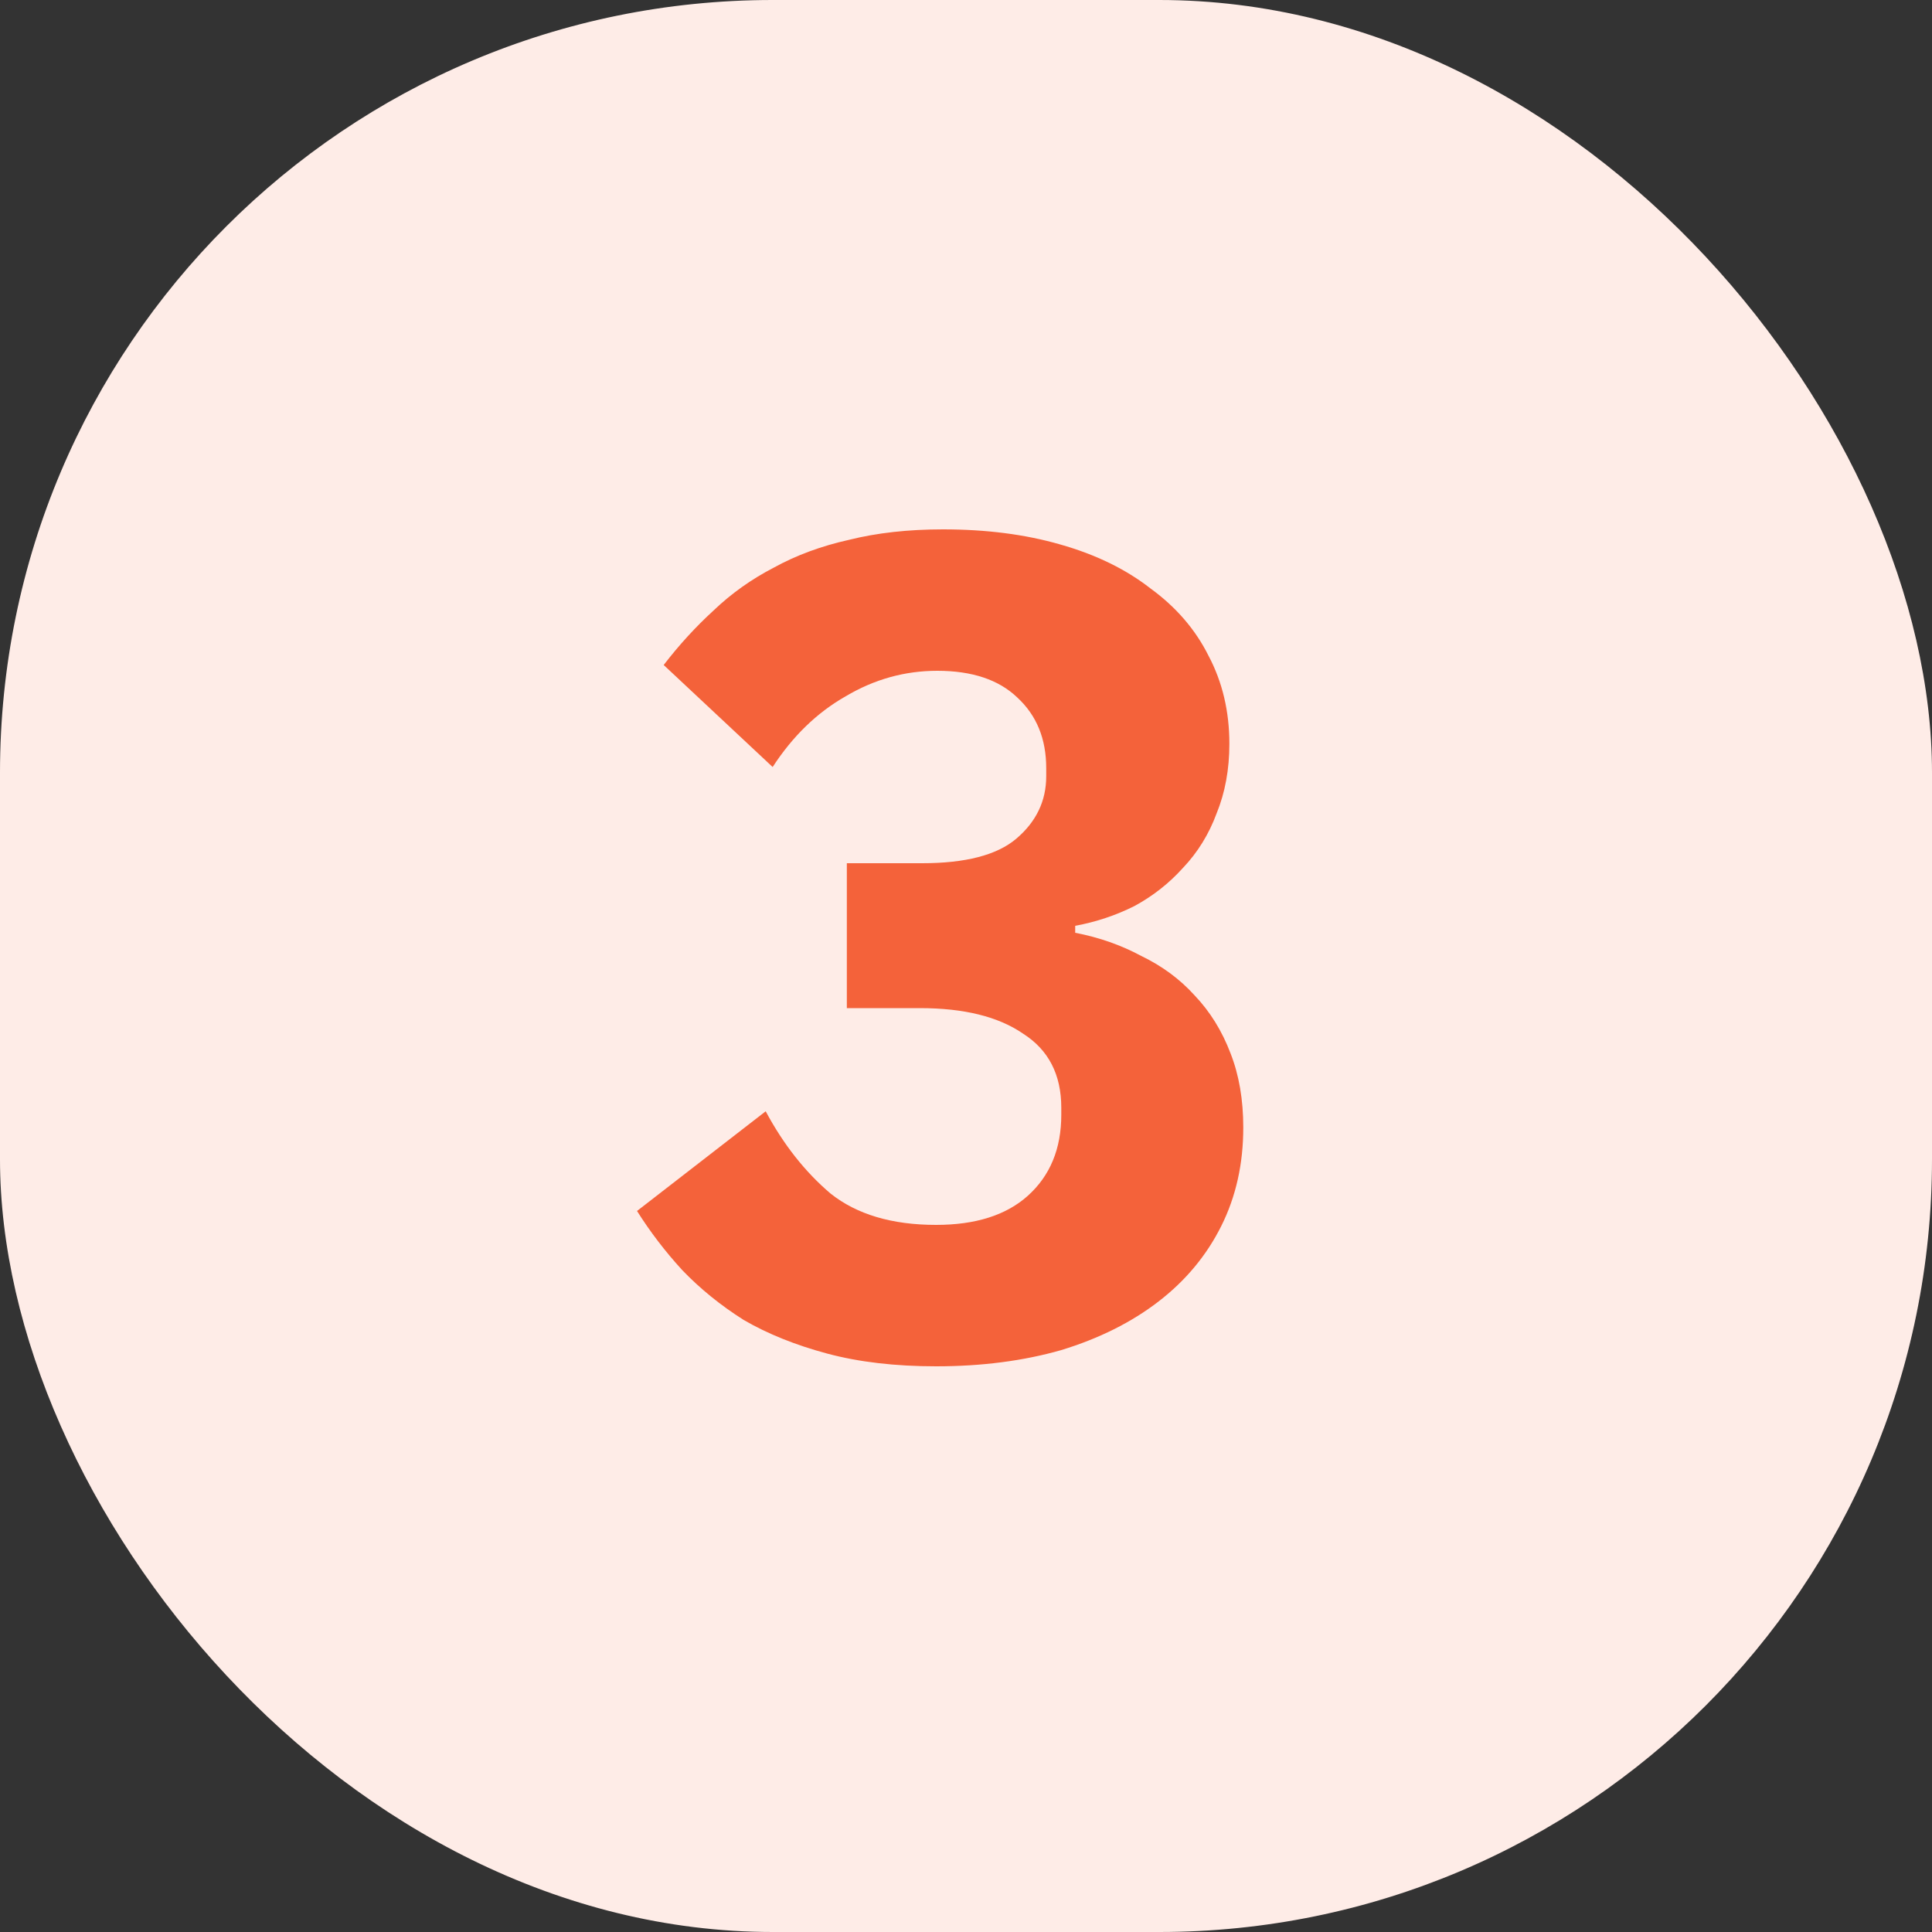
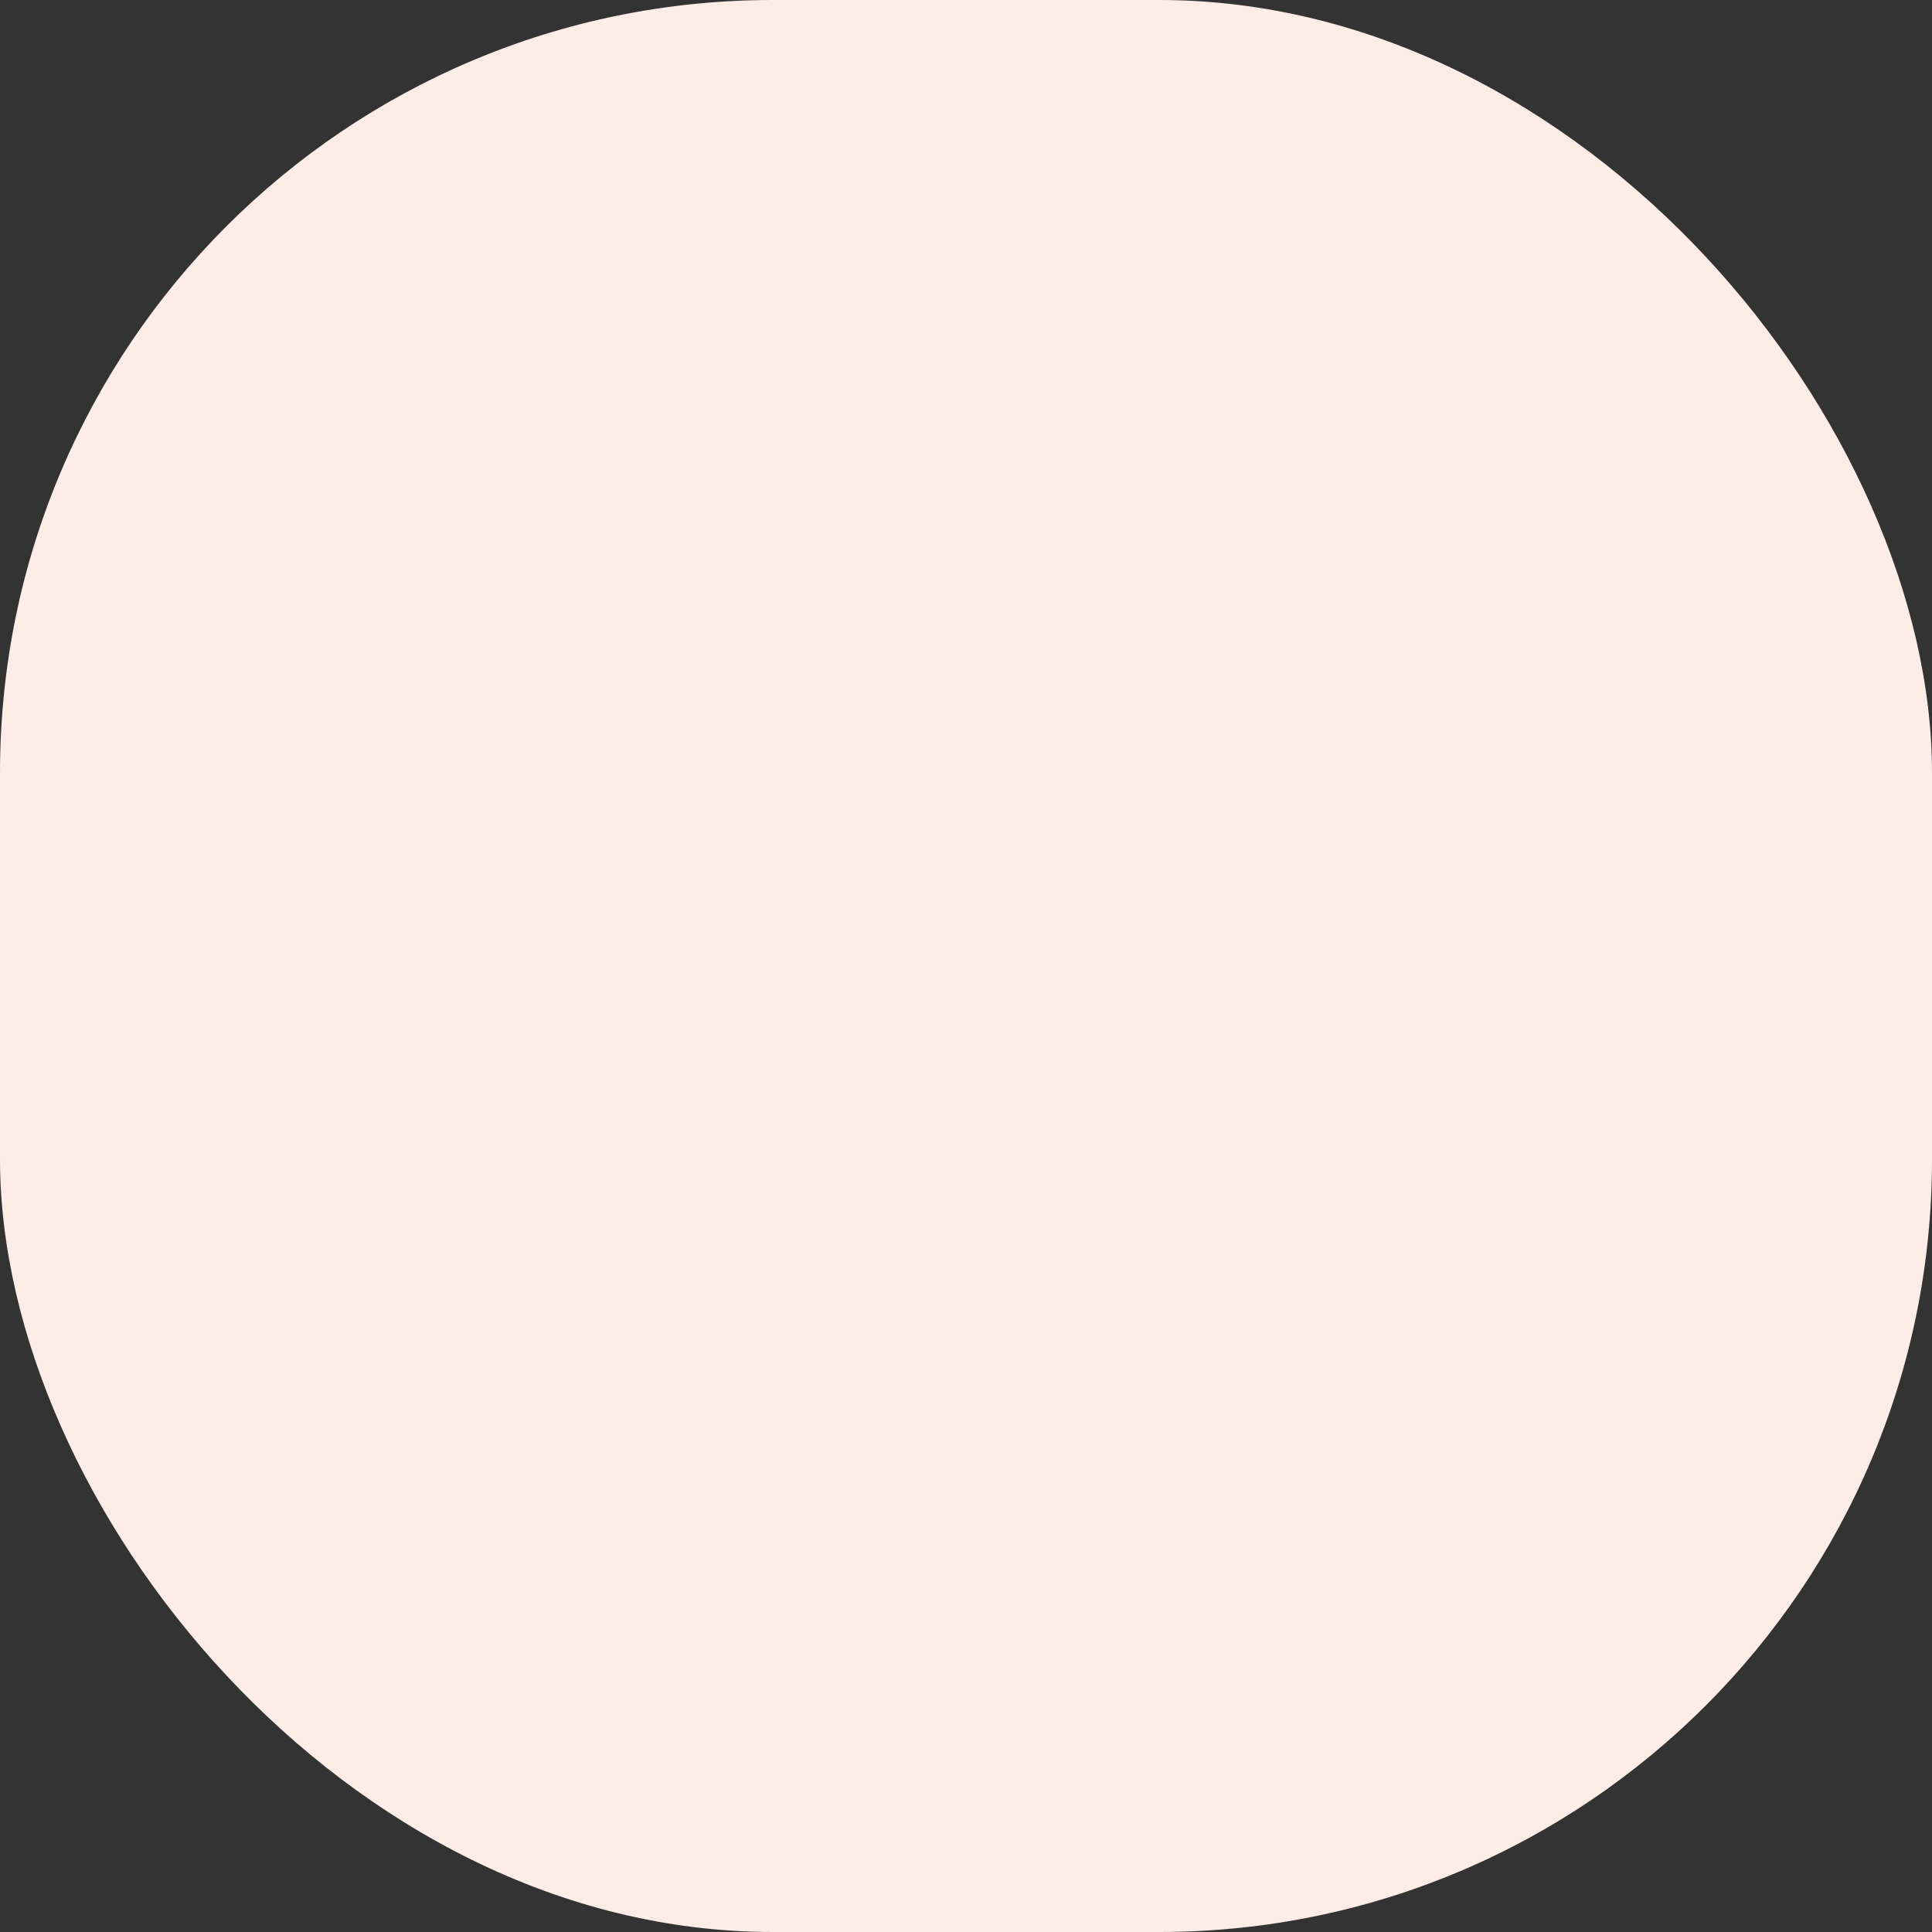
<svg xmlns="http://www.w3.org/2000/svg" width="25" height="25" viewBox="0 0 25 25" fill="none">
  <rect x="0" y="0" width="25" height="25" fill="#333333" stroke="none" />
  <rect width="25" height="25" rx="10" fill="#FEECE7" />
-   <path d="M11.933 11.17C12.493 11.17 12.898 11.065 13.148 10.855C13.408 10.635 13.538 10.365 13.538 10.045V9.94C13.538 9.56 13.413 9.255 13.163 9.025C12.923 8.795 12.578 8.68 12.128 8.68C11.708 8.68 11.313 8.79 10.943 9.01C10.573 9.22 10.258 9.525 9.998 9.925L8.588 8.605C8.788 8.345 9.003 8.11 9.233 7.9C9.463 7.68 9.723 7.495 10.013 7.345C10.303 7.185 10.628 7.065 10.988 6.985C11.348 6.895 11.753 6.85 12.203 6.85C12.763 6.85 13.268 6.915 13.718 7.045C14.178 7.175 14.568 7.365 14.888 7.615C15.218 7.855 15.468 8.145 15.638 8.485C15.818 8.825 15.908 9.205 15.908 9.625C15.908 9.955 15.853 10.255 15.743 10.525C15.643 10.795 15.498 11.03 15.308 11.23C15.128 11.43 14.918 11.595 14.678 11.725C14.438 11.845 14.183 11.93 13.913 11.98V12.07C14.223 12.13 14.508 12.23 14.768 12.37C15.038 12.5 15.268 12.67 15.458 12.88C15.658 13.09 15.813 13.34 15.923 13.63C16.033 13.91 16.088 14.23 16.088 14.59C16.088 15.06 15.993 15.485 15.803 15.865C15.613 16.245 15.343 16.57 14.993 16.84C14.643 17.11 14.223 17.32 13.733 17.47C13.243 17.61 12.703 17.68 12.113 17.68C11.583 17.68 11.113 17.625 10.703 17.515C10.293 17.405 9.933 17.26 9.623 17.08C9.323 16.89 9.058 16.675 8.828 16.435C8.608 16.195 8.413 15.94 8.243 15.67L9.908 14.38C10.138 14.81 10.418 15.165 10.748 15.445C11.088 15.715 11.543 15.85 12.113 15.85C12.623 15.85 13.018 15.725 13.298 15.475C13.588 15.215 13.733 14.865 13.733 14.425V14.335C13.733 13.905 13.568 13.585 13.238 13.375C12.918 13.155 12.473 13.045 11.903 13.045H10.958V11.17H11.933Z" fill="#F4623A" />
</svg>